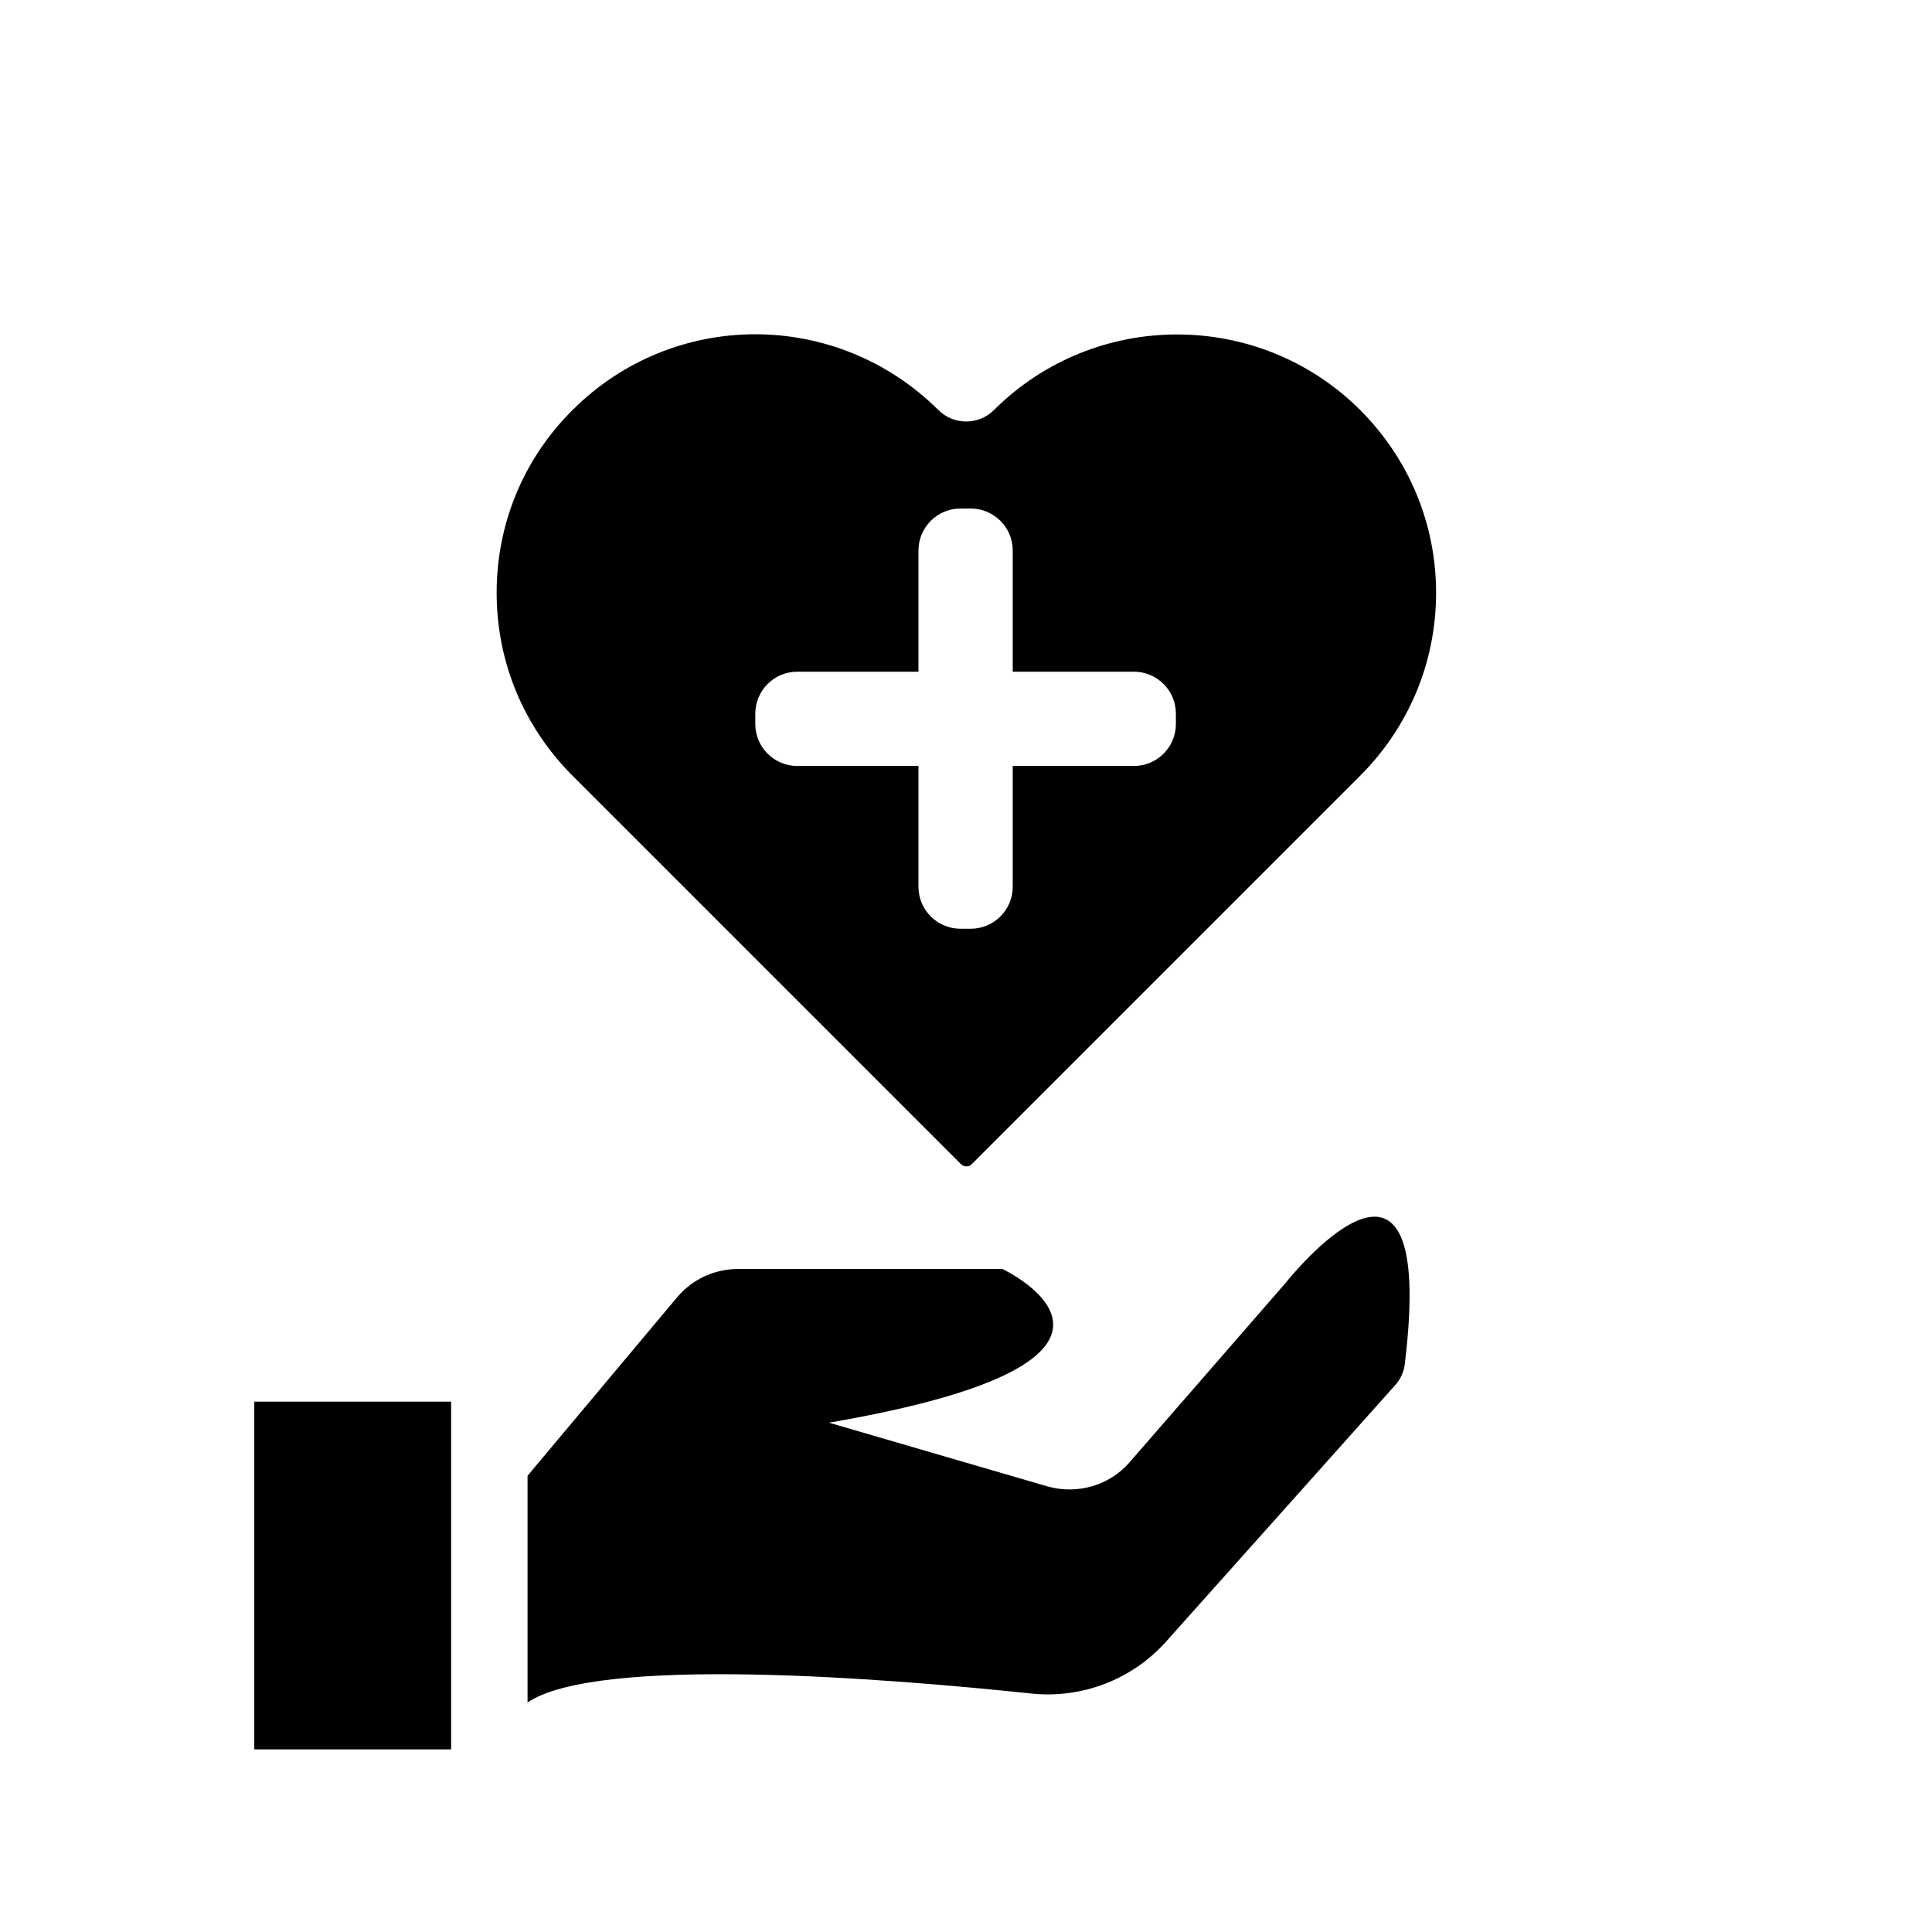
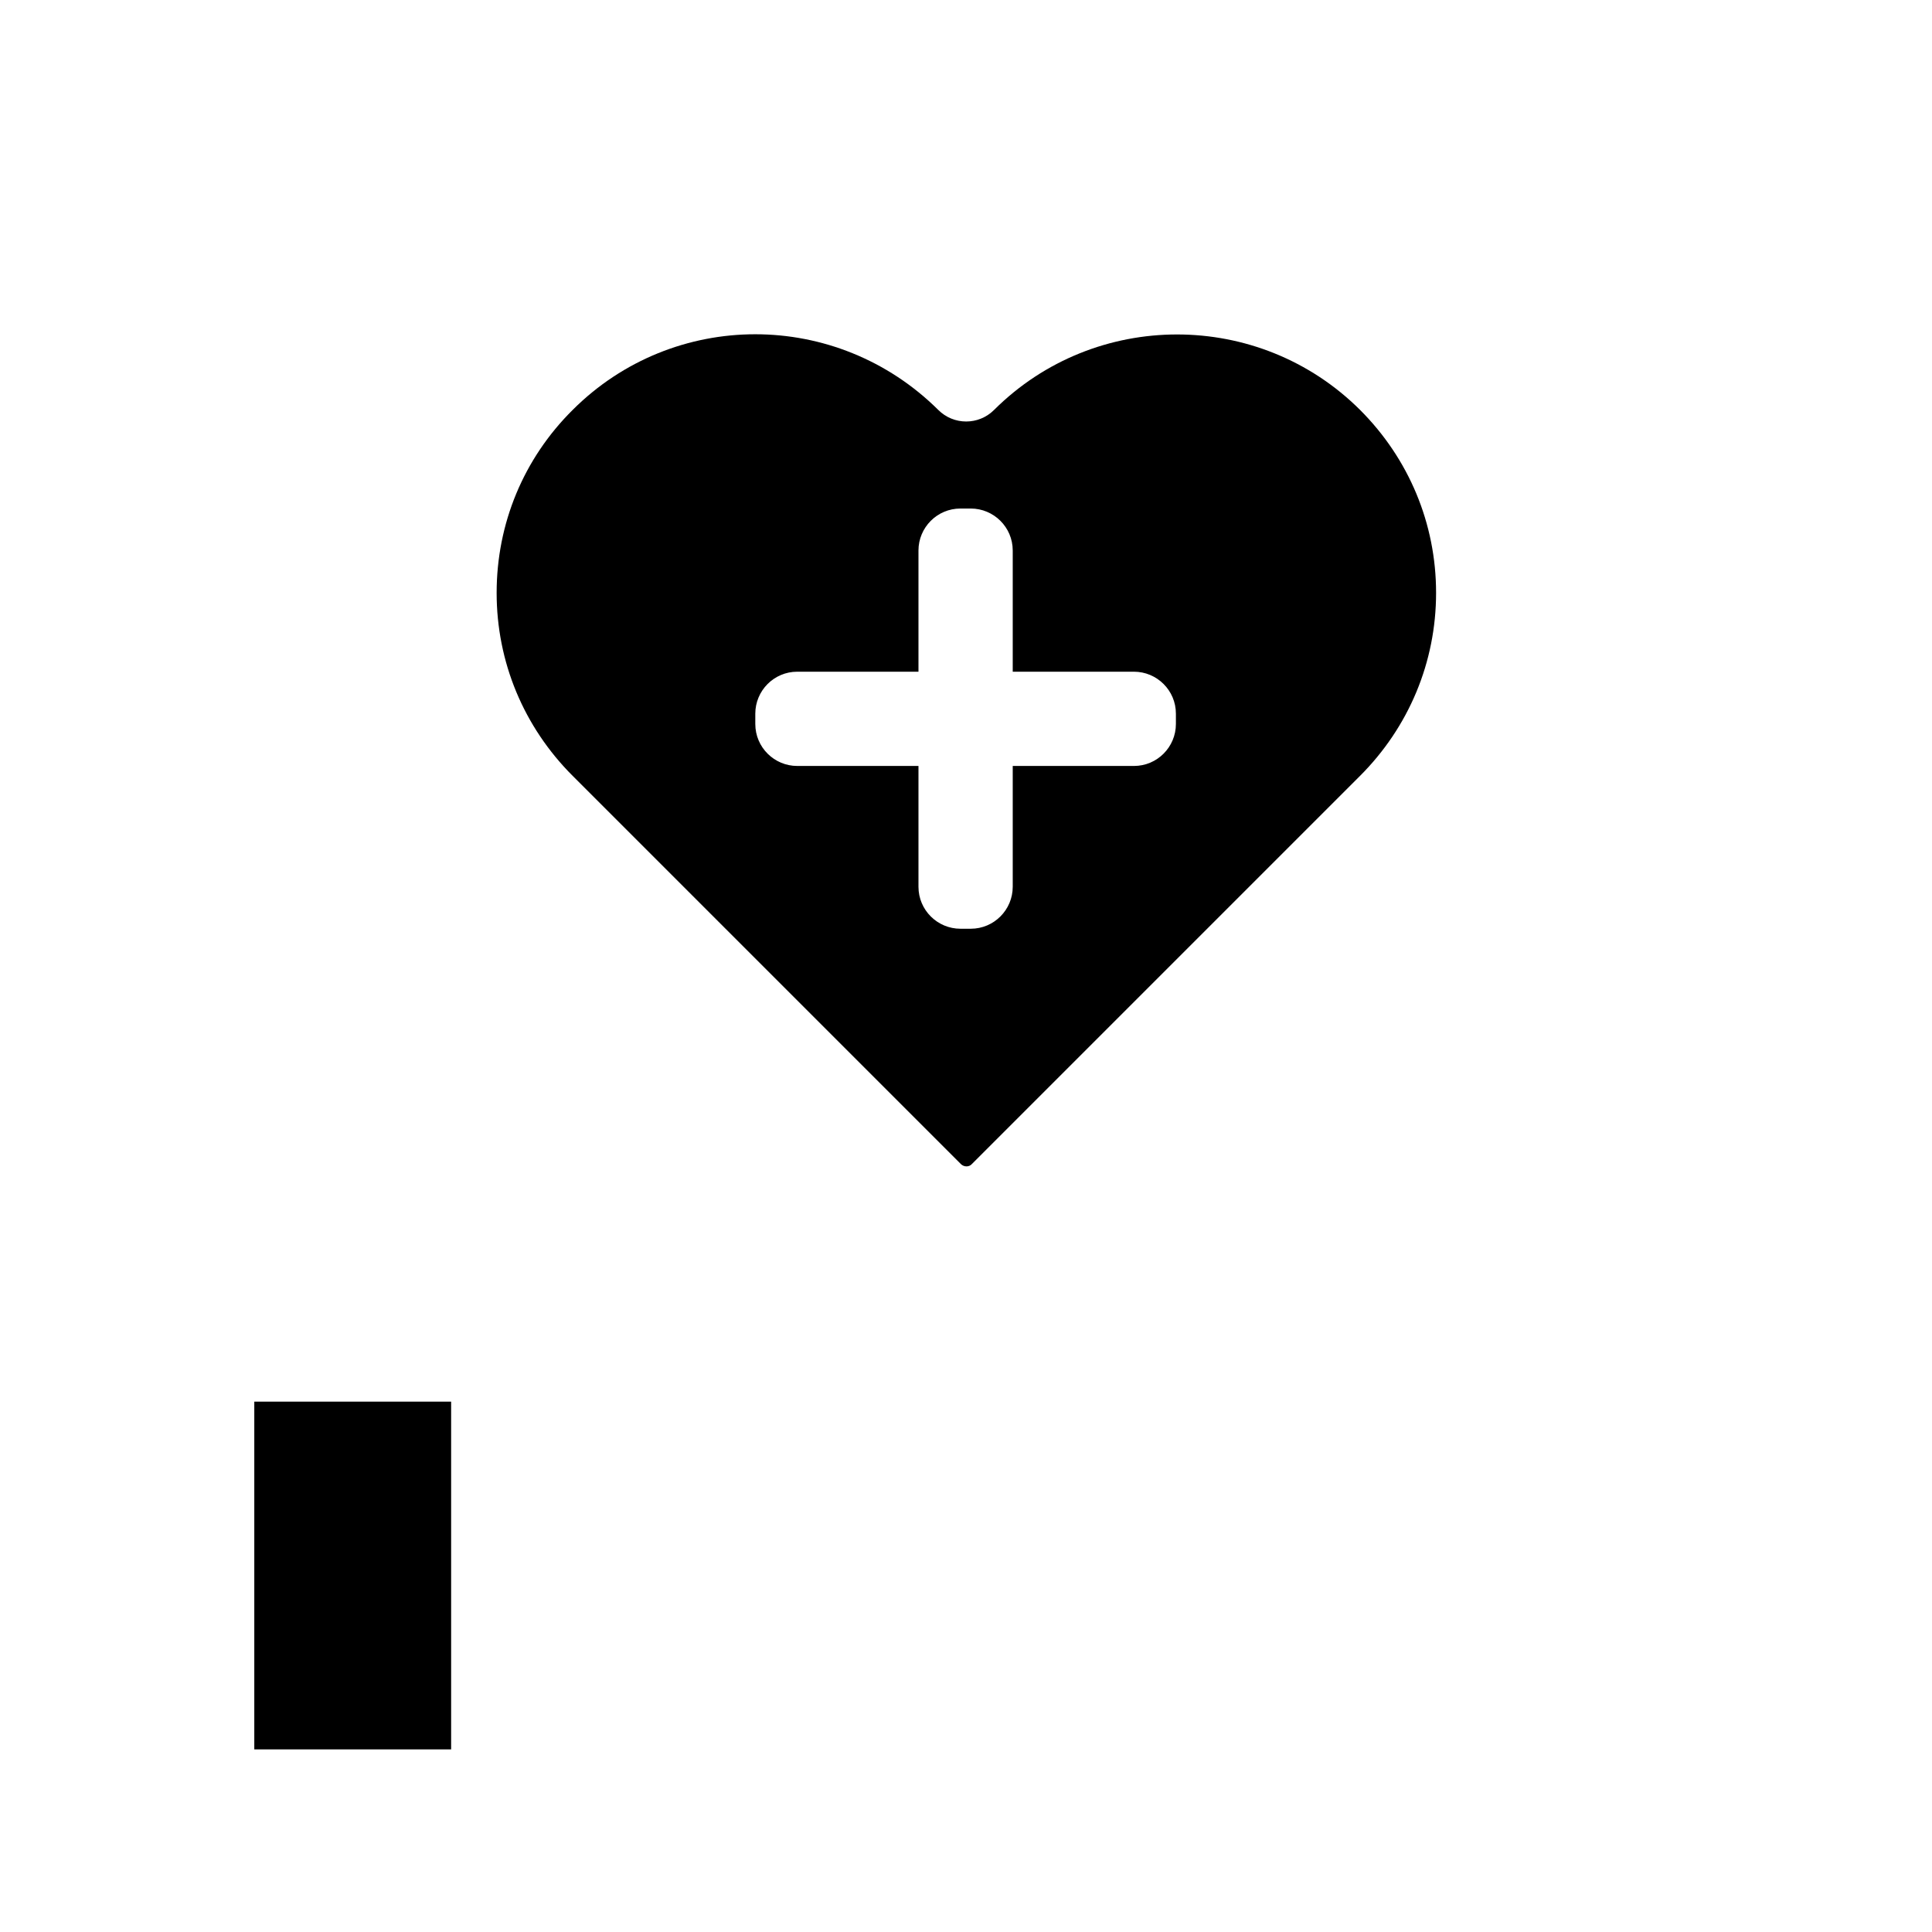
<svg xmlns="http://www.w3.org/2000/svg" fill="#000000" width="800px" height="800px" version="1.1" viewBox="144 144 512 512">
  <g>
    <path d="m211.39 515.45h52.164v92.156h-52.164z" />
-     <path d="m283.7 595.23c18.578-12.699 95.934-6.402 133.72-2.414 13.434 1.363 26.66-3.777 35.582-13.75l60.668-67.91c1.469-1.574 2.414-3.672 2.625-5.773 8.816-72.527-31.488-21.516-31.488-21.516l-41.461 47.652c-5.352 6.191-13.855 8.605-21.727 6.402l-57.938-16.898c97.09-16.688 45.973-40.723 45.973-40.723h-70.113c-6.191 0-12.07 2.731-16.059 7.453l-39.676 47.336v60.141z" />
    <path d="m504.43 252.63c-26.766-26.66-70.219-26.66-96.984 0-4.094 4.094-10.707 4.094-14.801 0-13.434-13.328-30.965-20.047-48.492-20.047s-35.059 6.719-48.387 20.047c-13.016 12.91-20.152 30.125-20.152 48.492 0 18.262 7.137 35.477 20.152 48.492l102.86 102.86c0.84 0.84 2.203 0.84 2.938 0l102.86-102.86c12.91-12.91 20.152-30.125 20.152-48.492 0.008-18.367-7.234-35.582-20.145-48.492zm-48.805 83.234c0 6.086-4.934 11.125-11.125 11.125h-32.117v32.012c0 6.086-4.934 11.125-11.125 11.125h-2.731c-6.086 0-11.125-4.934-11.125-11.125v-32.012h-32.117c-6.086 0-11.125-4.934-11.125-11.125v-2.731c0-6.086 4.934-11.125 11.125-11.125h32.117v-32.117c0-6.086 4.934-11.125 11.125-11.125h2.731c6.086 0 11.125 4.934 11.125 11.125v32.117h32.117c6.086 0 11.125 4.934 11.125 11.125z" />
  </g>
</svg>